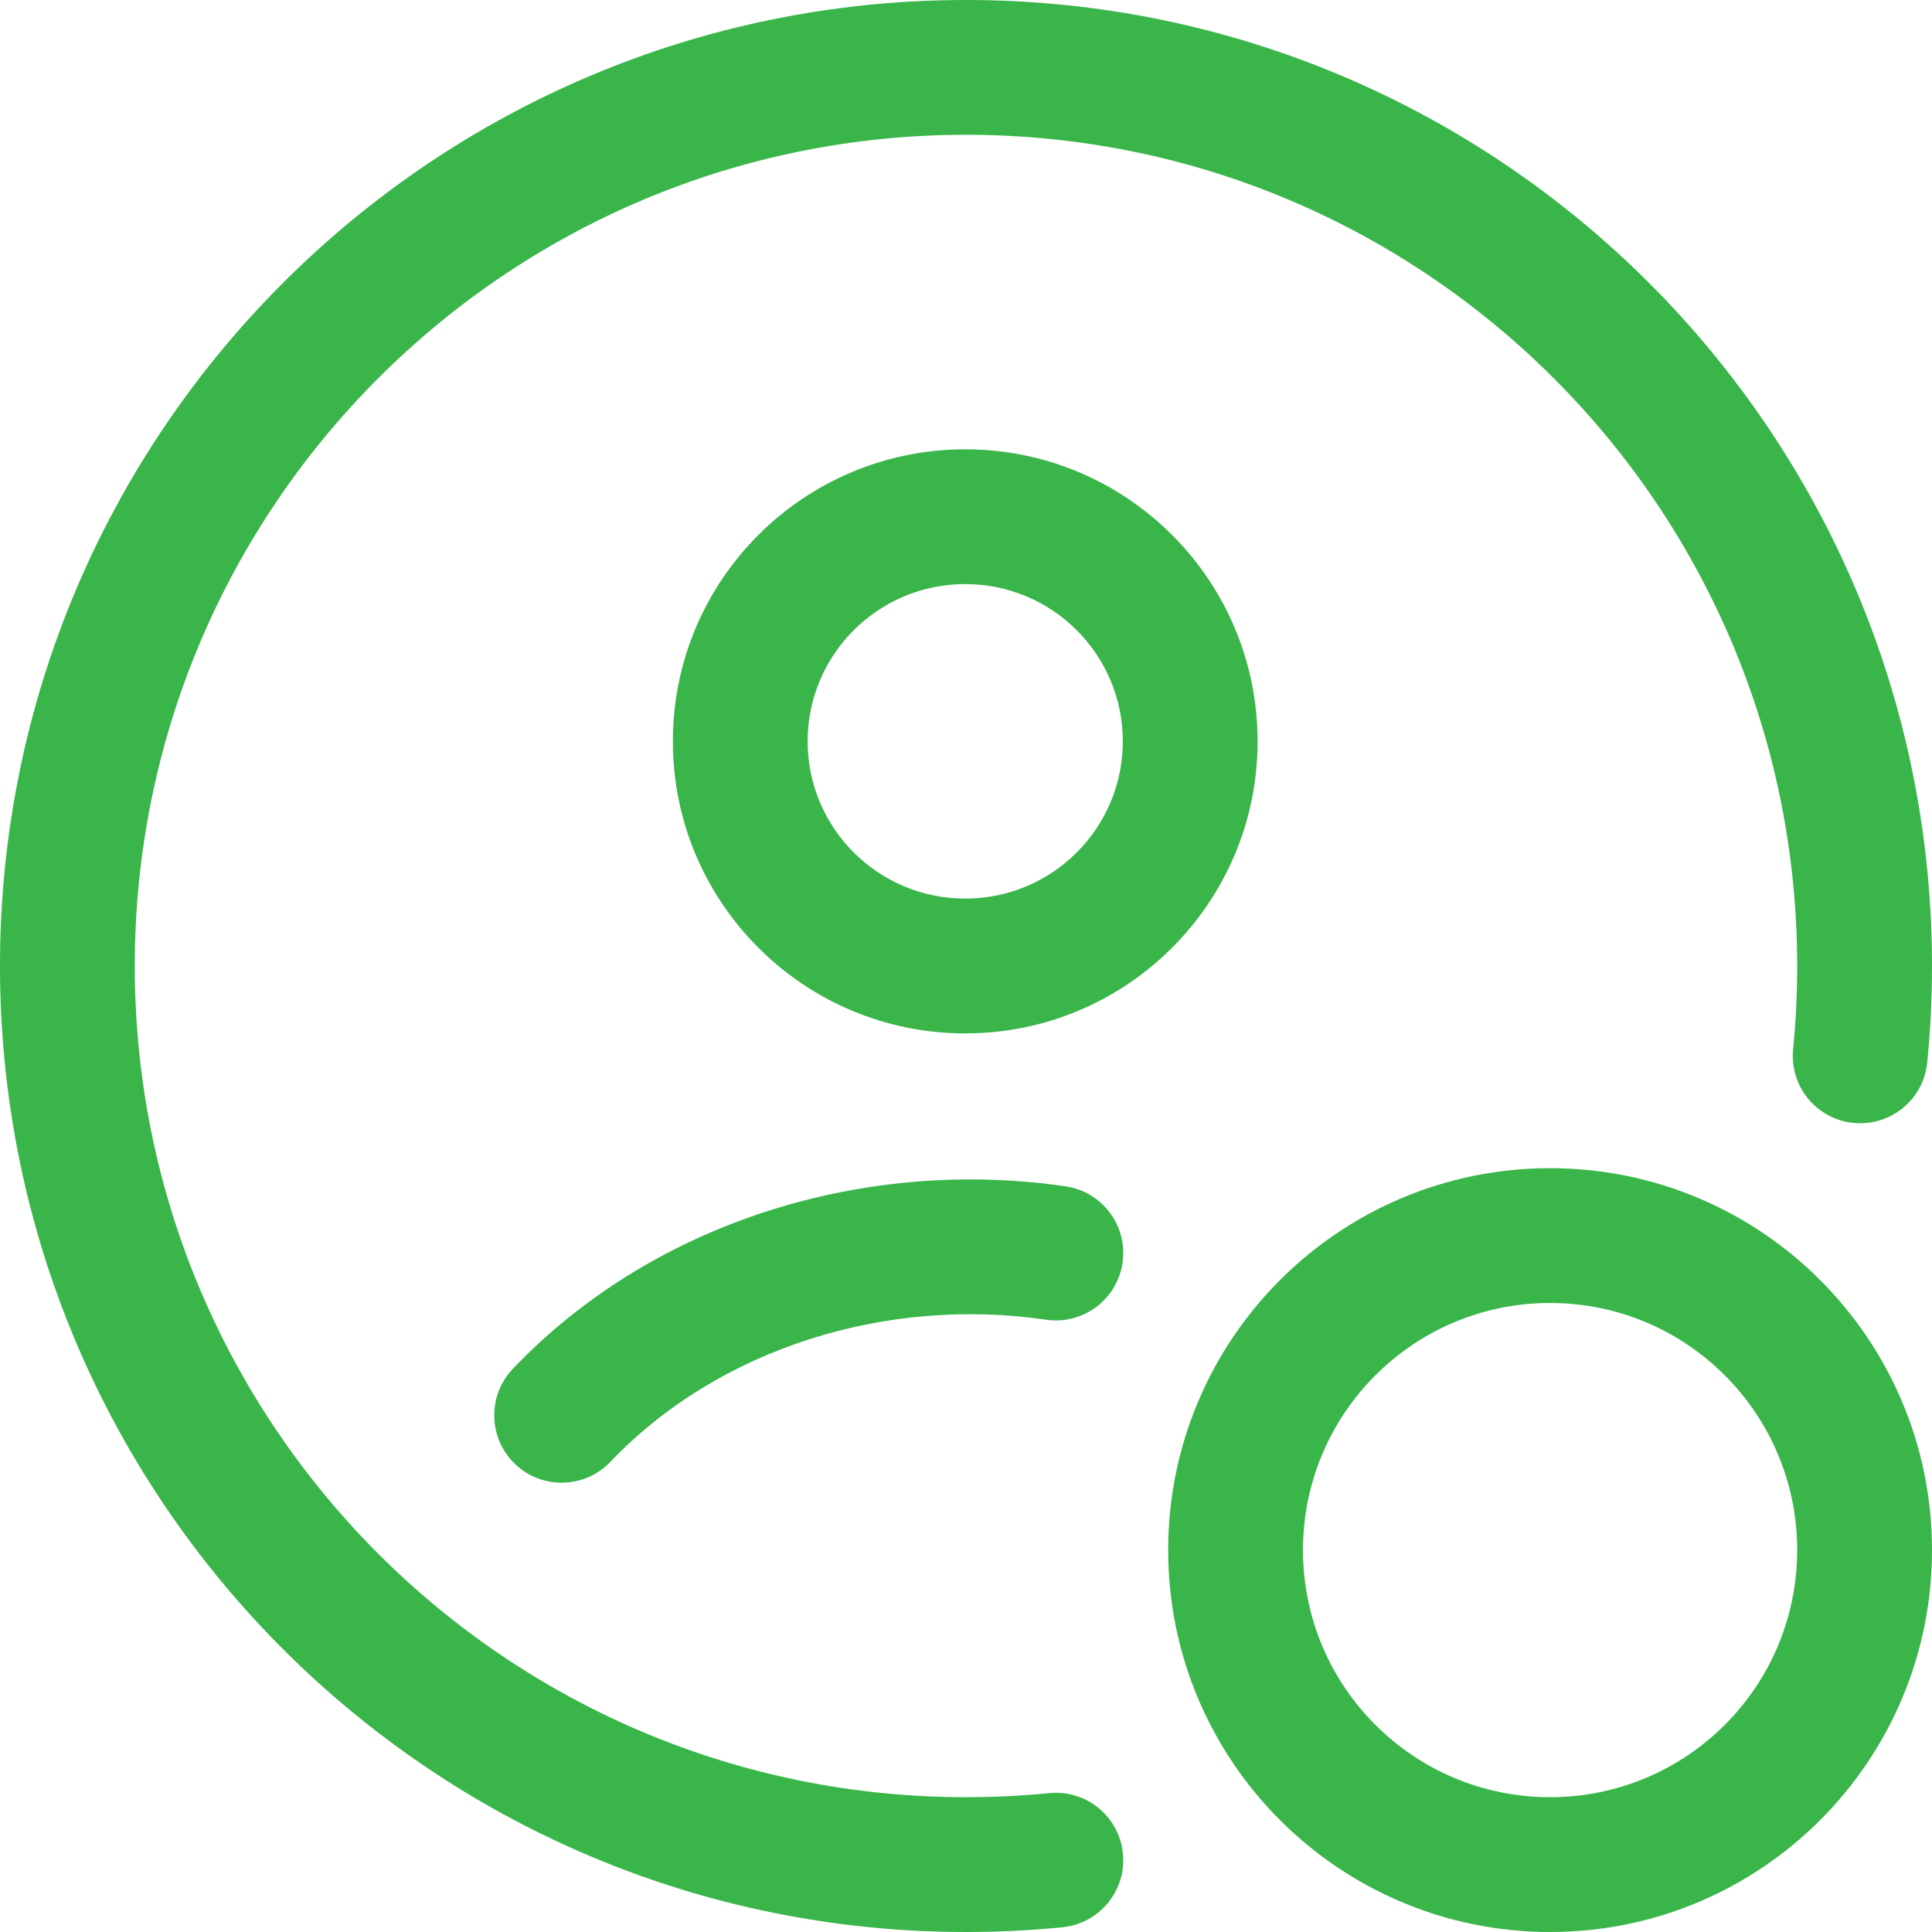
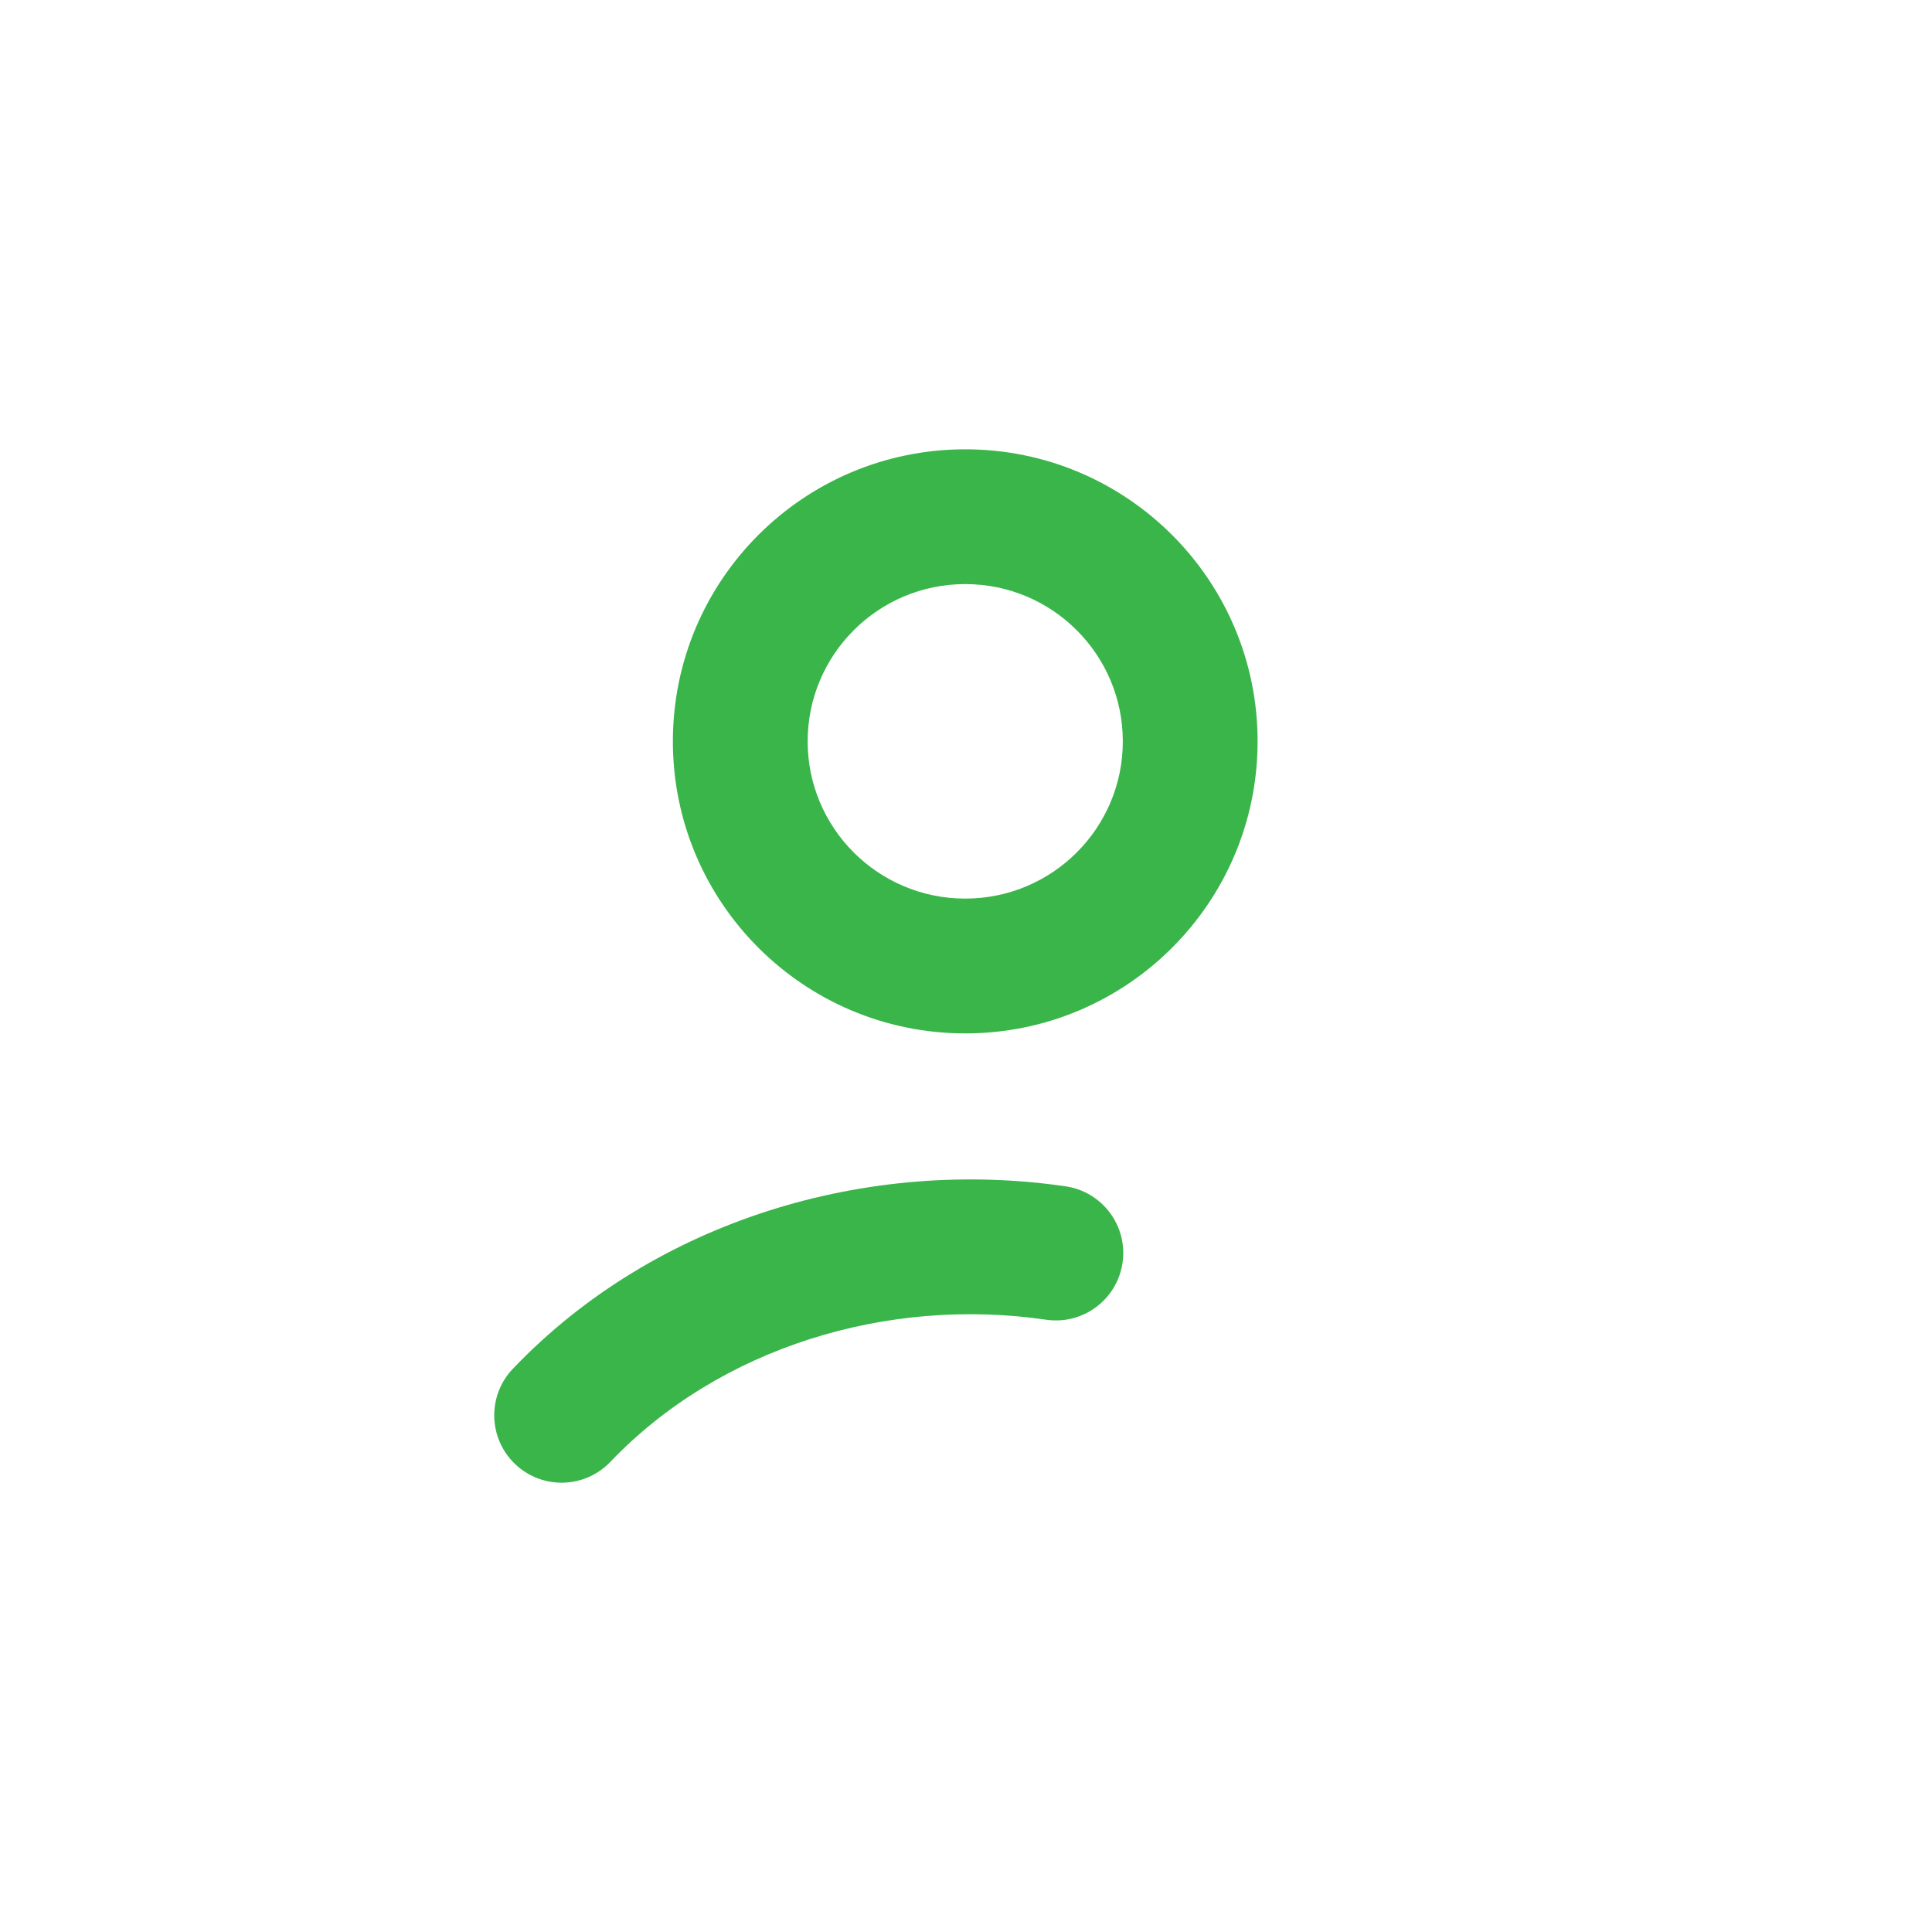
<svg xmlns="http://www.w3.org/2000/svg" width="71" height="71" viewBox="0 0 71 71" fill="none">
-   <path fill-rule="evenodd" clip-rule="evenodd" d="M35.5 4.953C18.63 4.953 4.953 18.63 4.953 35.5C4.953 52.37 18.63 66.046 35.5 66.046C36.533 66.046 37.553 65.995 38.558 65.896C39.919 65.76 41.132 66.754 41.267 68.115C41.402 69.477 40.408 70.69 39.047 70.825C37.88 70.941 36.696 71 35.5 71C15.894 71 0 55.106 0 35.5C0 15.894 15.894 0 35.5 0C55.106 0 71 15.894 71 35.5C71 36.696 70.941 37.88 70.825 39.047C70.69 40.408 69.477 41.402 68.115 41.267C66.754 41.132 65.76 39.919 65.896 38.558C65.995 37.553 66.046 36.533 66.046 35.5C66.046 18.63 52.37 4.953 35.5 4.953Z" fill="#39B54A" />
  <path fill-rule="evenodd" clip-rule="evenodd" d="M35.472 21.465C32.271 21.465 29.681 24.056 29.681 27.244C29.681 30.433 32.271 33.023 35.472 33.023C38.674 33.023 41.263 30.433 41.263 27.244C41.263 24.056 38.674 21.465 35.472 21.465ZM24.728 27.244C24.728 21.313 29.541 16.512 35.472 16.512C41.403 16.512 46.216 21.313 46.216 27.244C46.216 33.175 41.403 37.977 35.472 37.977C29.541 37.977 24.728 33.175 24.728 27.244ZM38.443 48.499C32.619 47.645 26.452 49.511 22.431 53.722C21.486 54.711 19.919 54.748 18.929 53.803C17.94 52.858 17.904 51.291 18.848 50.301C24.09 44.811 31.917 42.536 39.161 43.597C40.515 43.796 41.451 45.054 41.253 46.407C41.055 47.761 39.797 48.697 38.443 48.499Z" fill="#39B54A" />
-   <path fill-rule="evenodd" clip-rule="evenodd" d="M56.965 47.884C51.95 47.884 47.884 51.95 47.884 56.965C47.884 61.981 51.95 66.046 56.965 66.046C61.981 66.046 66.046 61.981 66.046 56.965C66.046 51.95 61.981 47.884 56.965 47.884ZM42.93 56.965C42.93 49.214 49.214 42.93 56.965 42.93C64.716 42.93 71 49.214 71 56.965C71 64.716 64.716 71 56.965 71C49.214 71 42.93 64.716 42.93 56.965Z" fill="#39B54A" />
</svg>